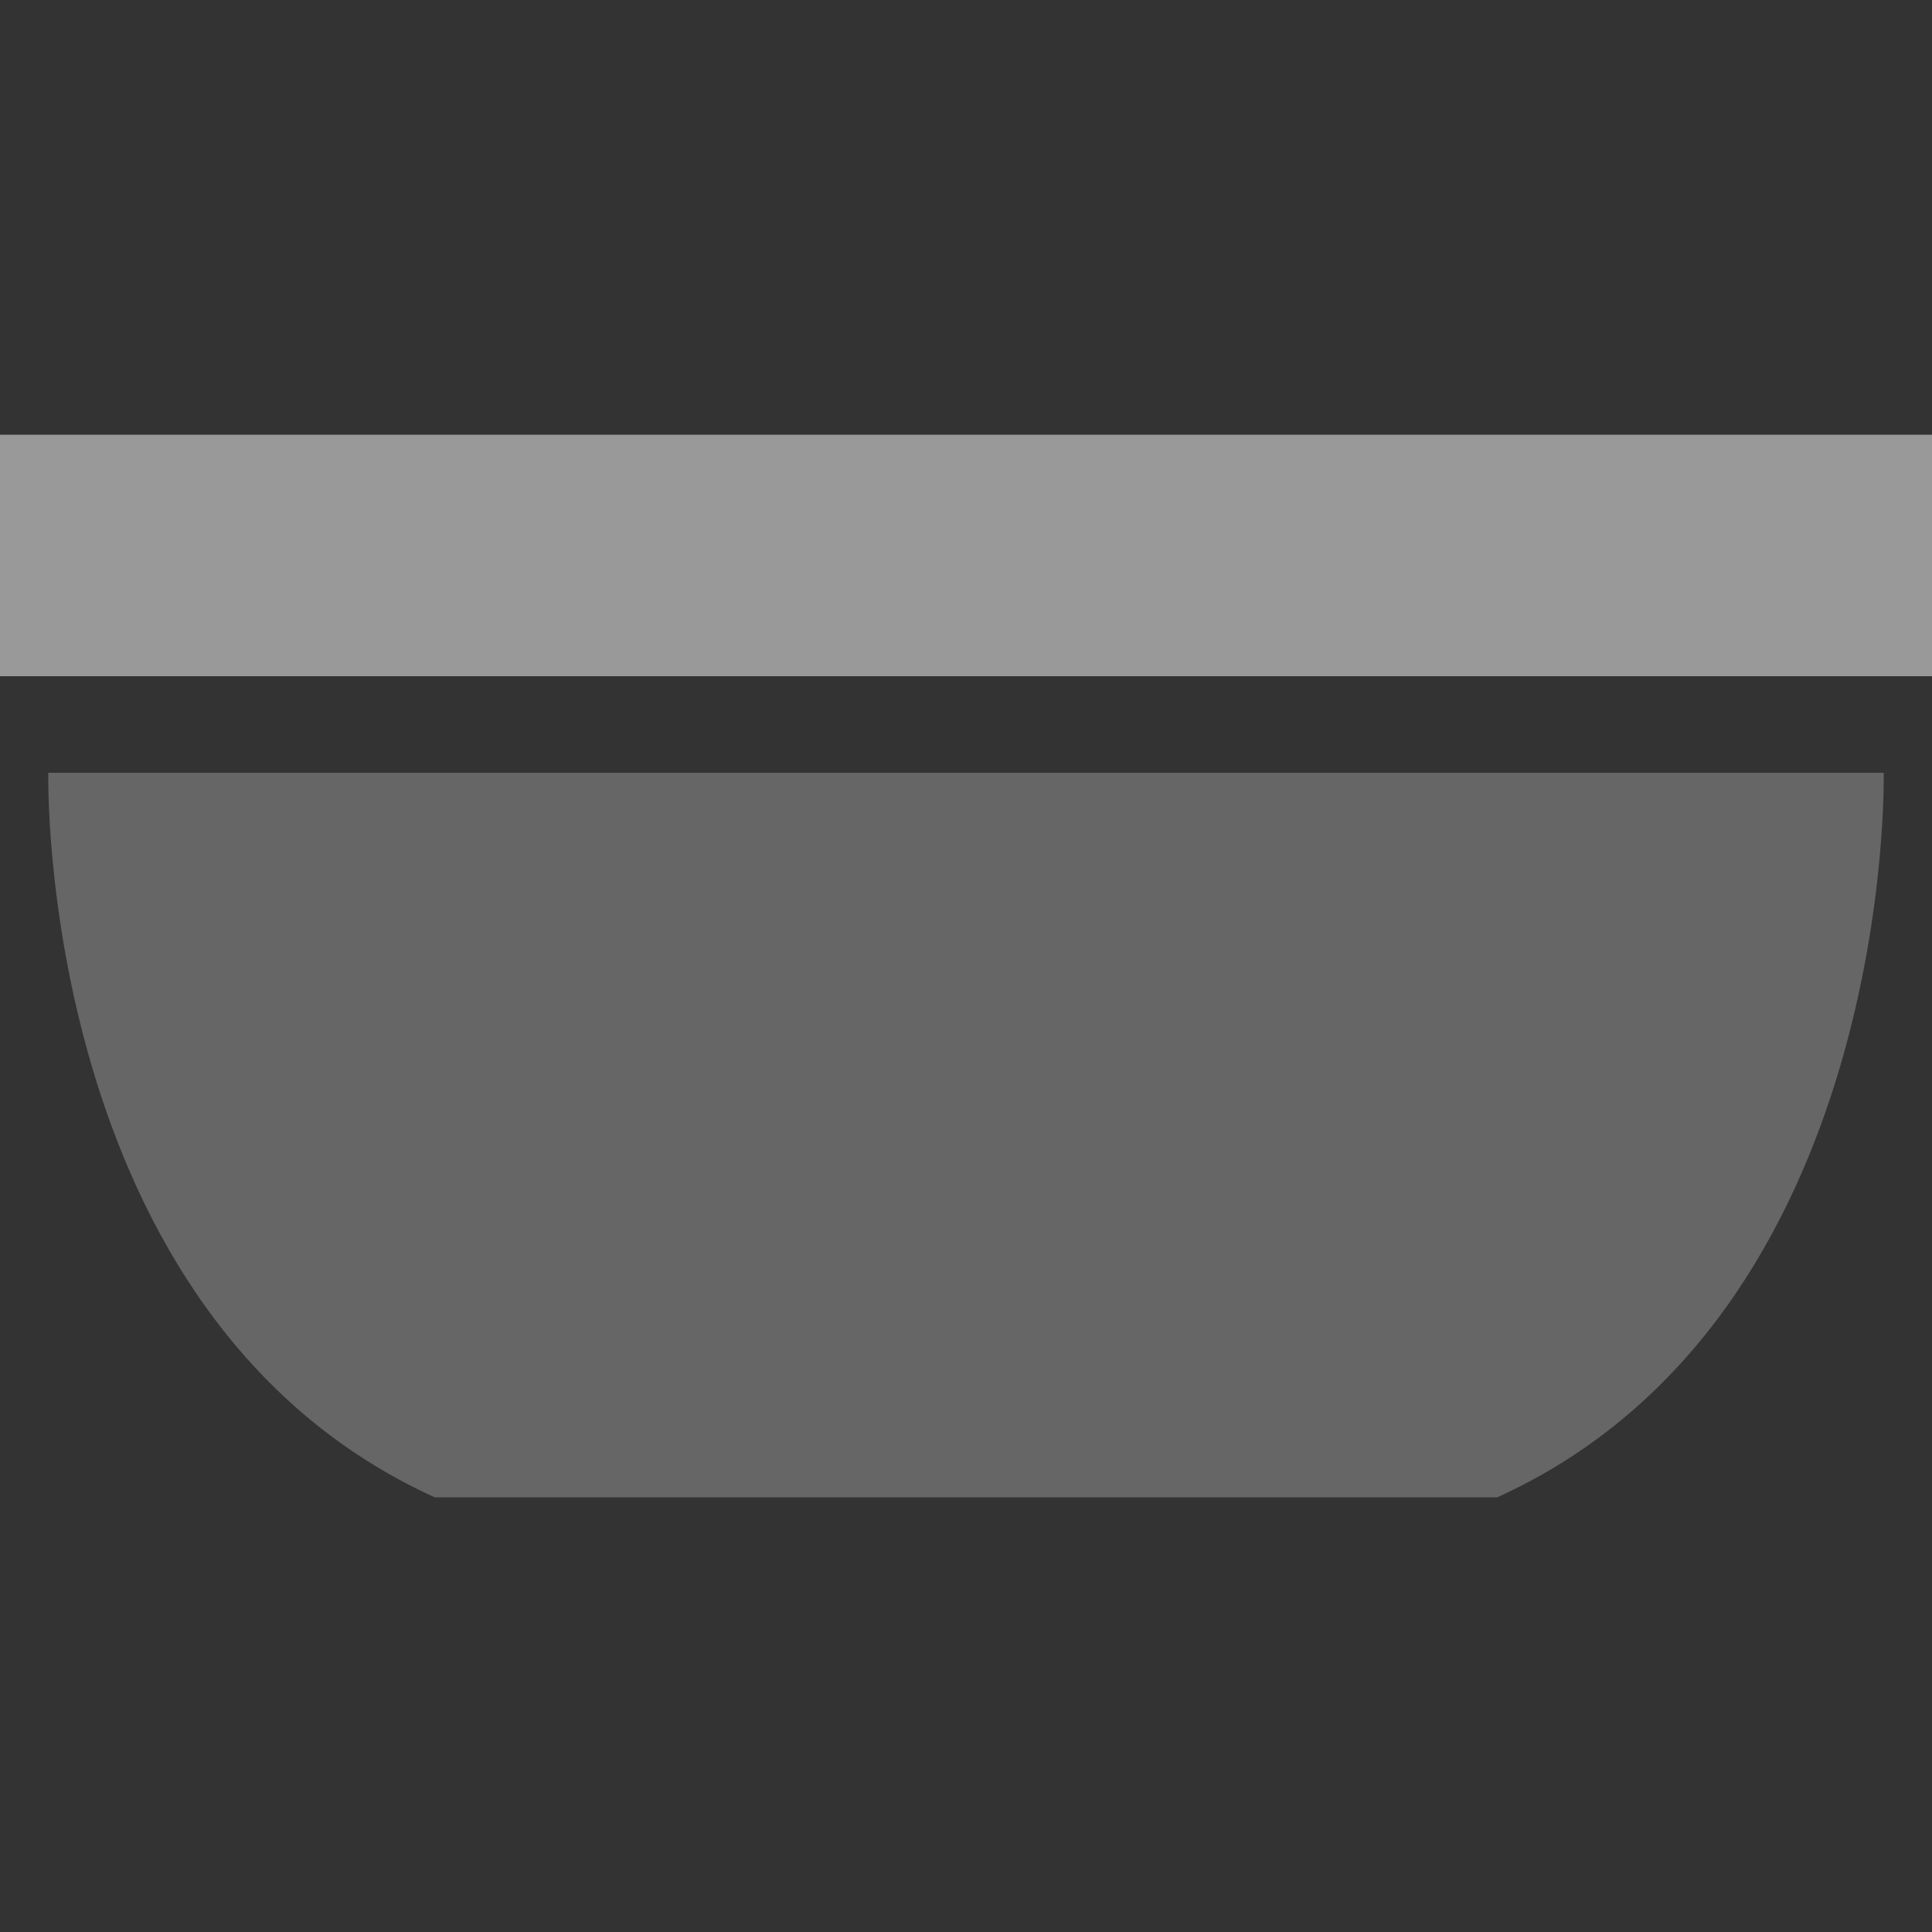
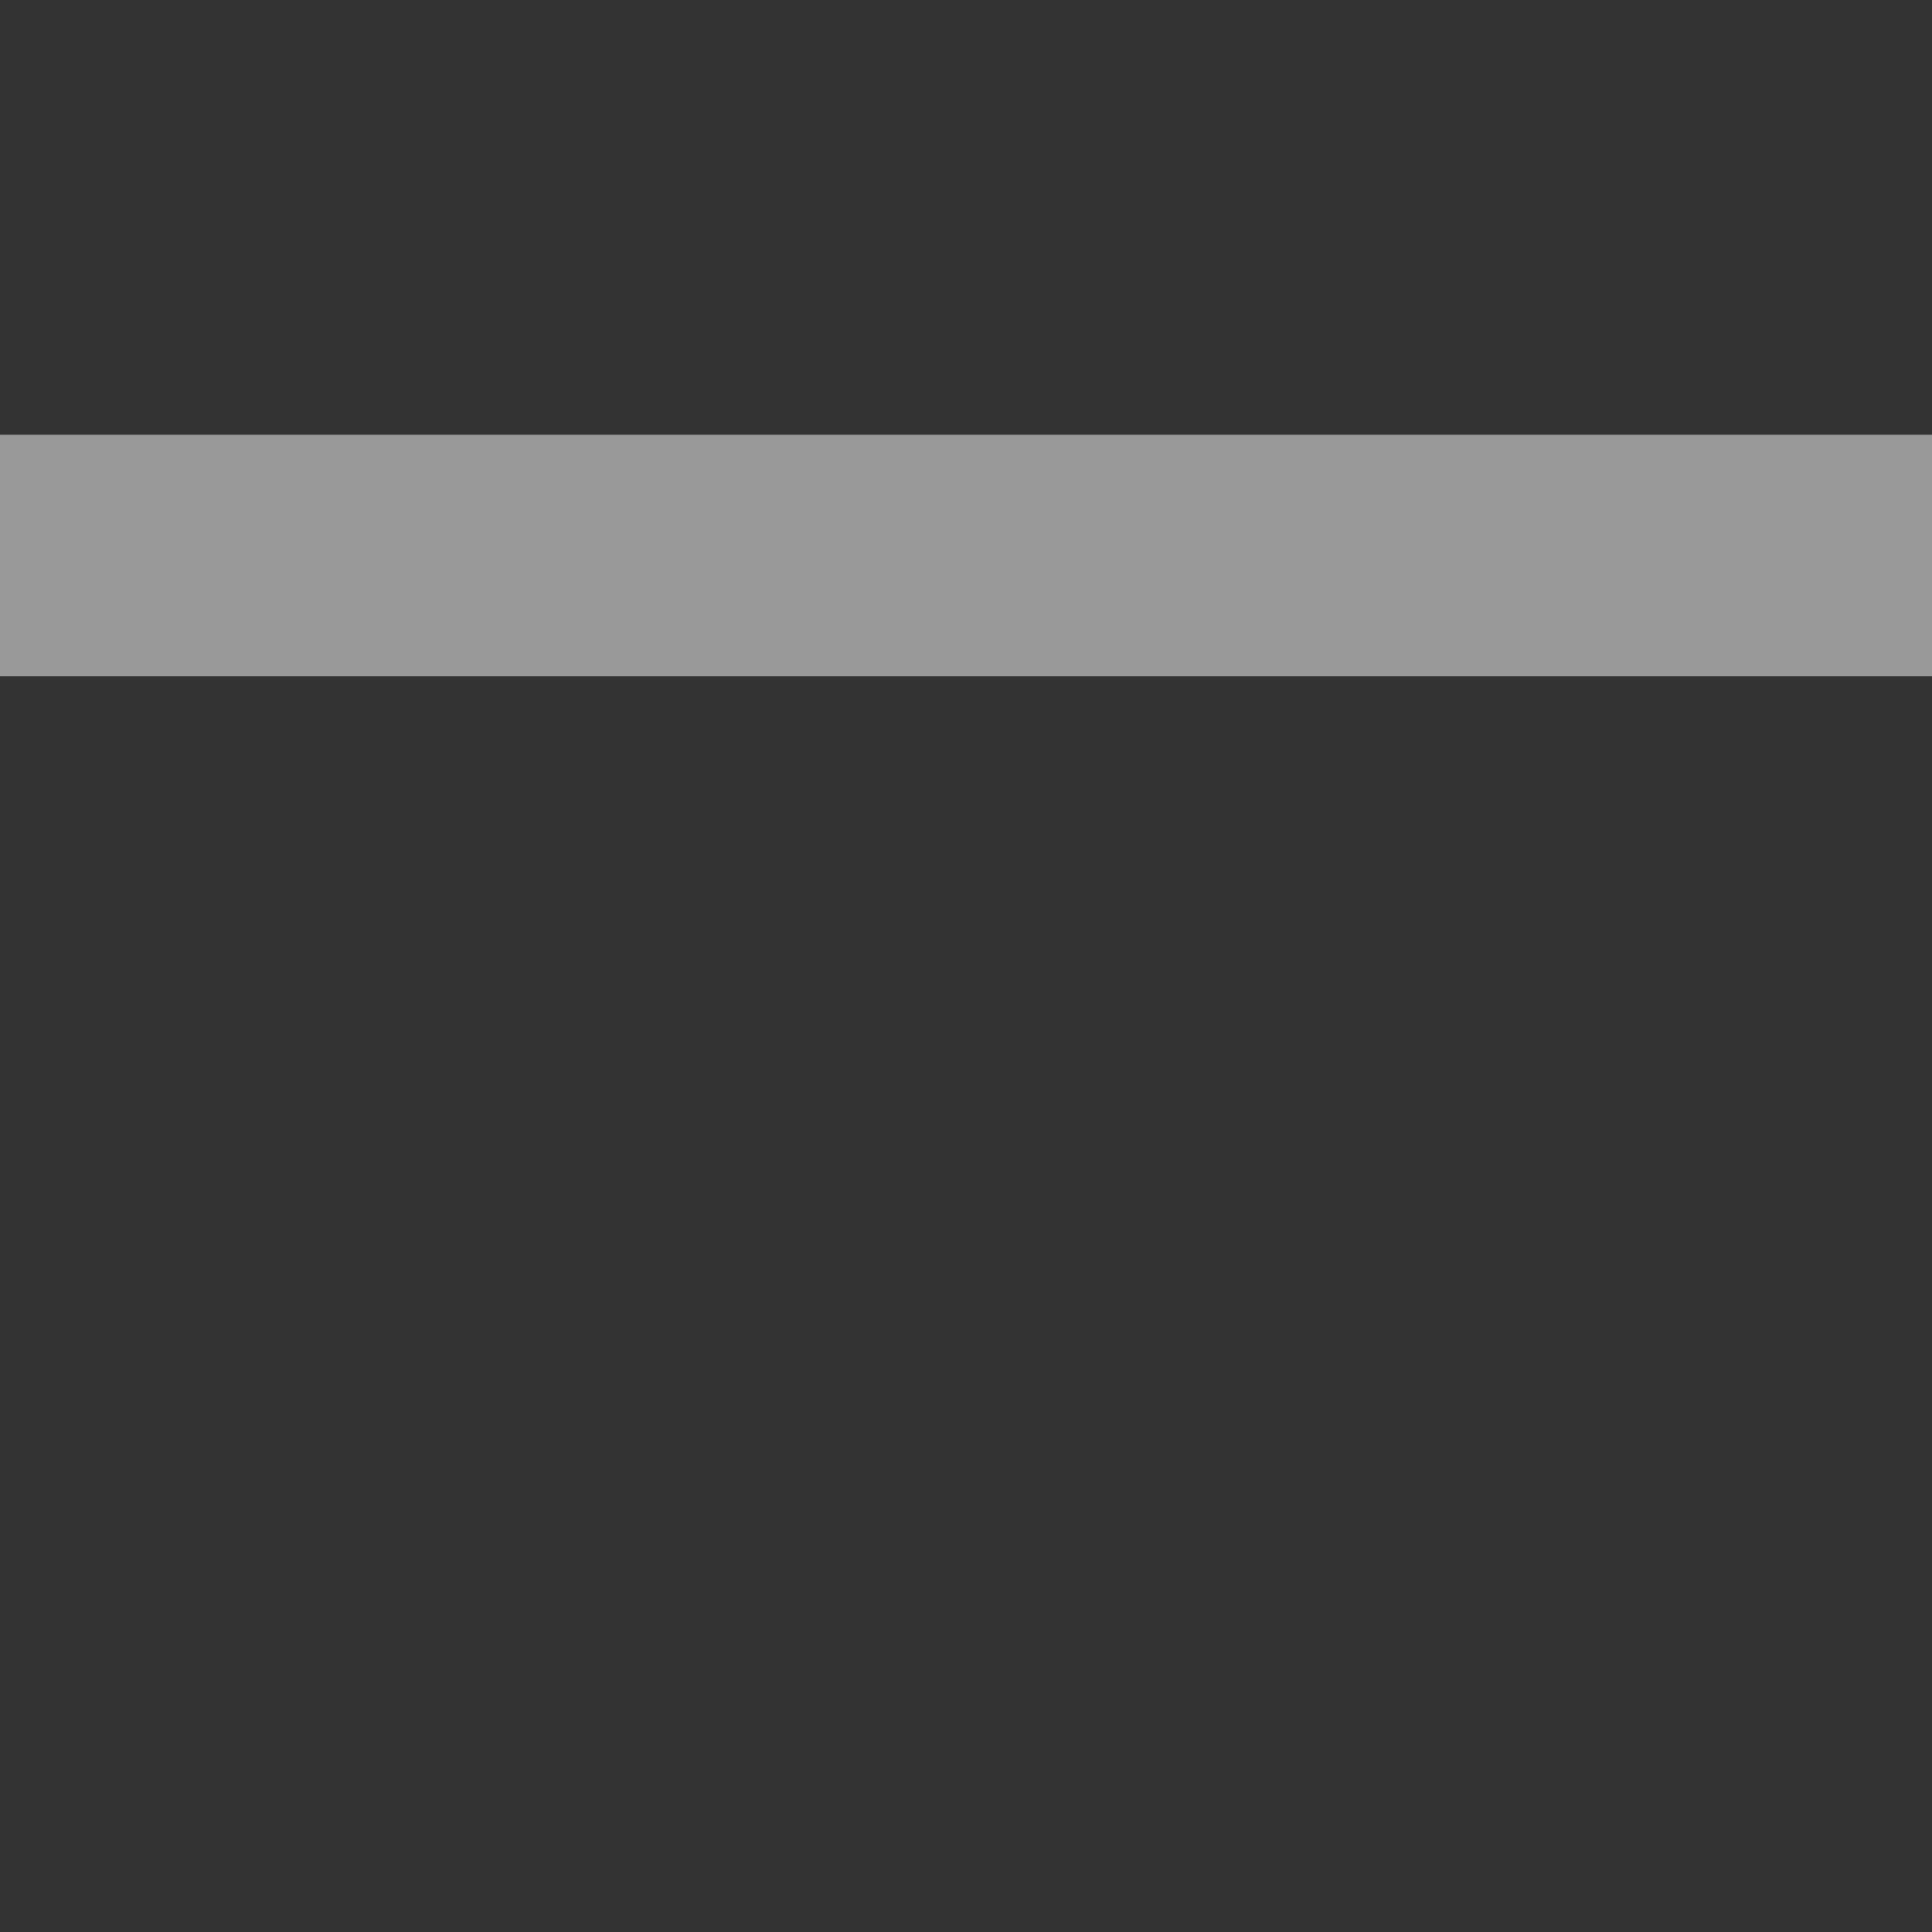
<svg xmlns="http://www.w3.org/2000/svg" width="40" height="40" viewBox="0 0 40 40">
  <rect x="0" y="0" width="40" height="40" fill="#333333" stroke="none" />
  <g id="icon-badewannen" transform="translate(-58 -122)">
-     <path id="Pfad_6983" data-name="Pfad 6983" d="M1,0H39s.25,11.25-8,15H9C.75,11.25,1,0,1,0Z" transform="translate(58 138)" fill="#fff" opacity="0.25" />
    <path id="Pfad_6987" data-name="Pfad 6987" d="M3,0H43V5H3Z" transform="translate(55 131)" fill="#fff" opacity="0.5" />
    <rect id="Rechteck_320" data-name="Rechteck 320" width="40" height="40" transform="translate(58 122)" fill="none" />
  </g>
</svg>